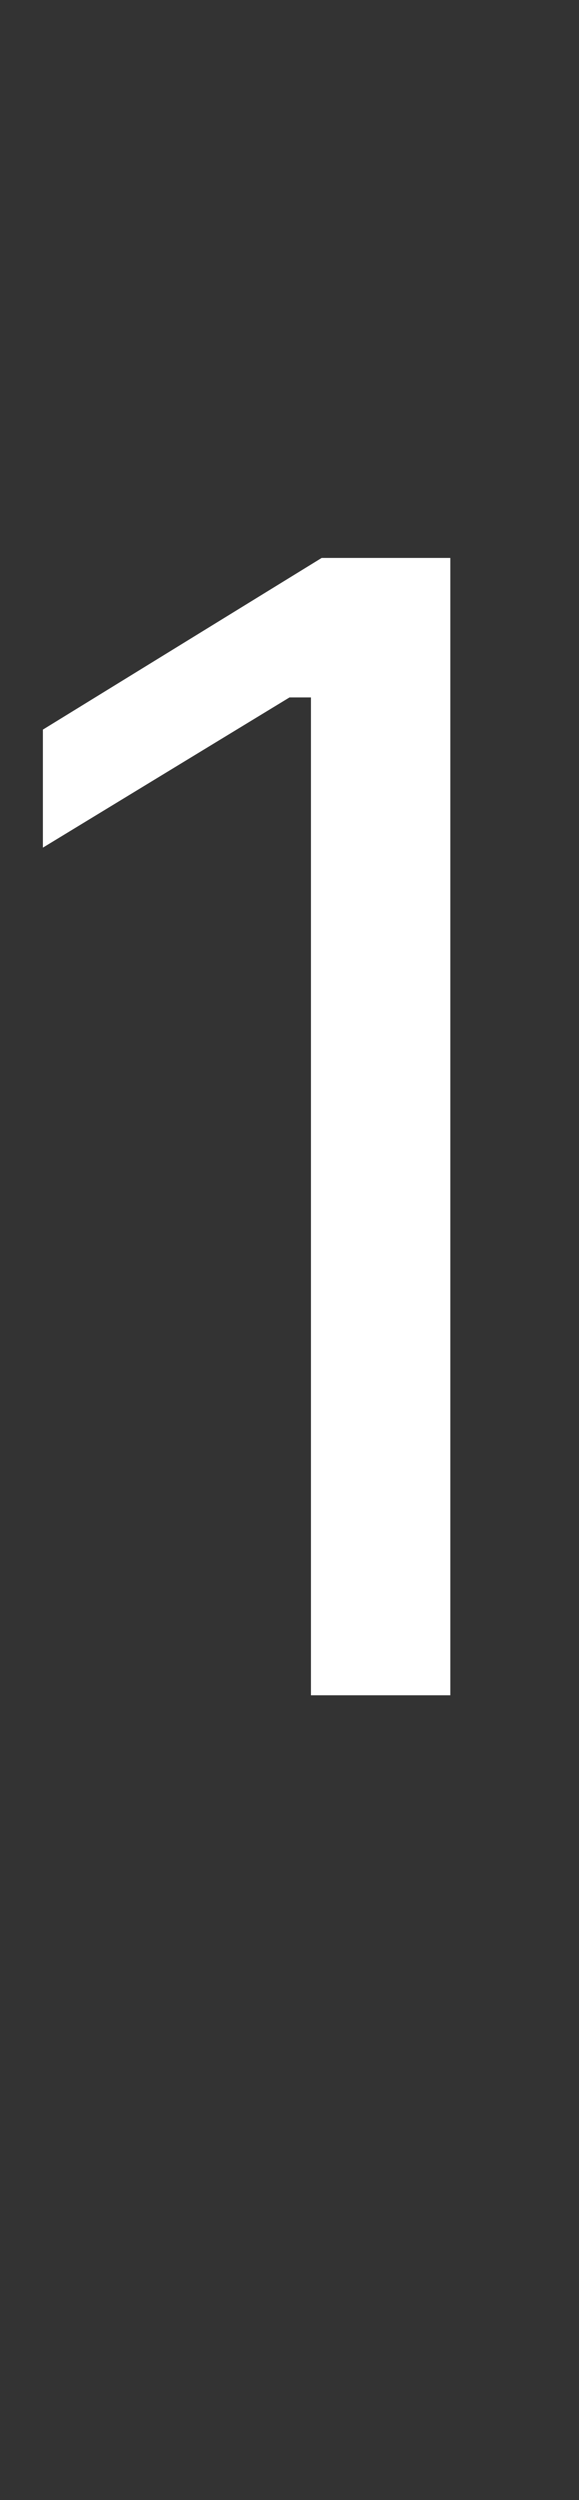
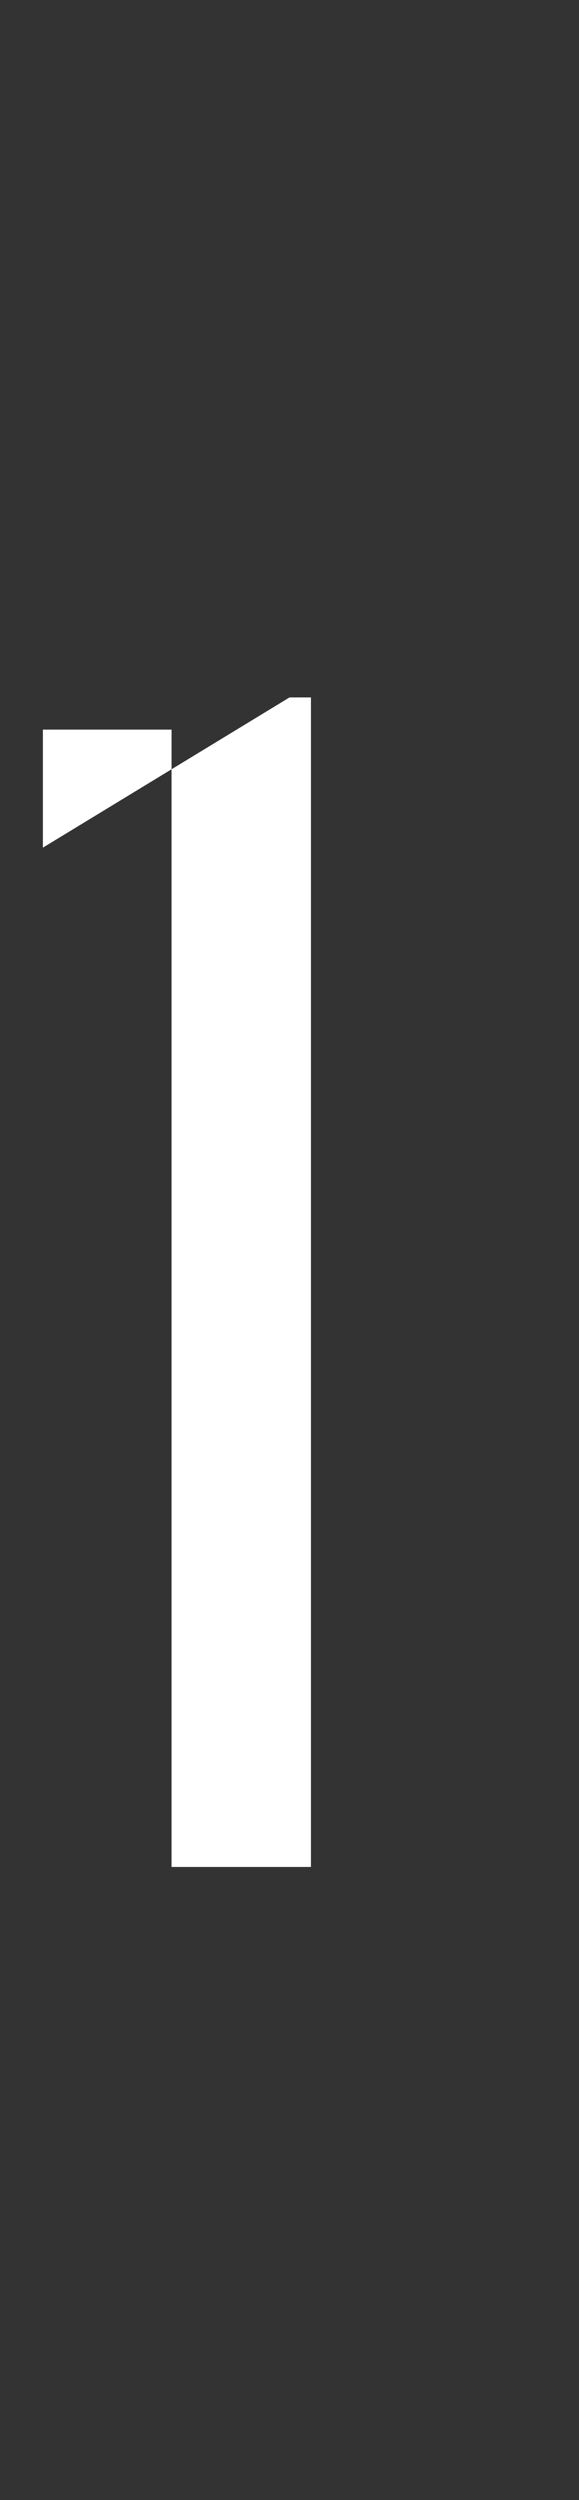
<svg xmlns="http://www.w3.org/2000/svg" version="1.1" width="5.4px" height="23.3px" viewBox="0 -5 5.4 23.3" style="top:-5px">
  <rect x="0" y="-5" width="5.4" height="23.3" fill="#333333" stroke="none" />
  <desc>1</desc>
  <defs />
  <g id="Polygon28680">
-     <path d="m2.7 1.5L.4 2.9V1.8L3 .2h1.2v10.6H2.9V1.5h-.2z" stroke="none" fill="#fff" />
+     <path d="m2.7 1.5L.4 2.9V1.8h1.2v10.6H2.9V1.5h-.2z" stroke="none" fill="#fff" />
  </g>
</svg>